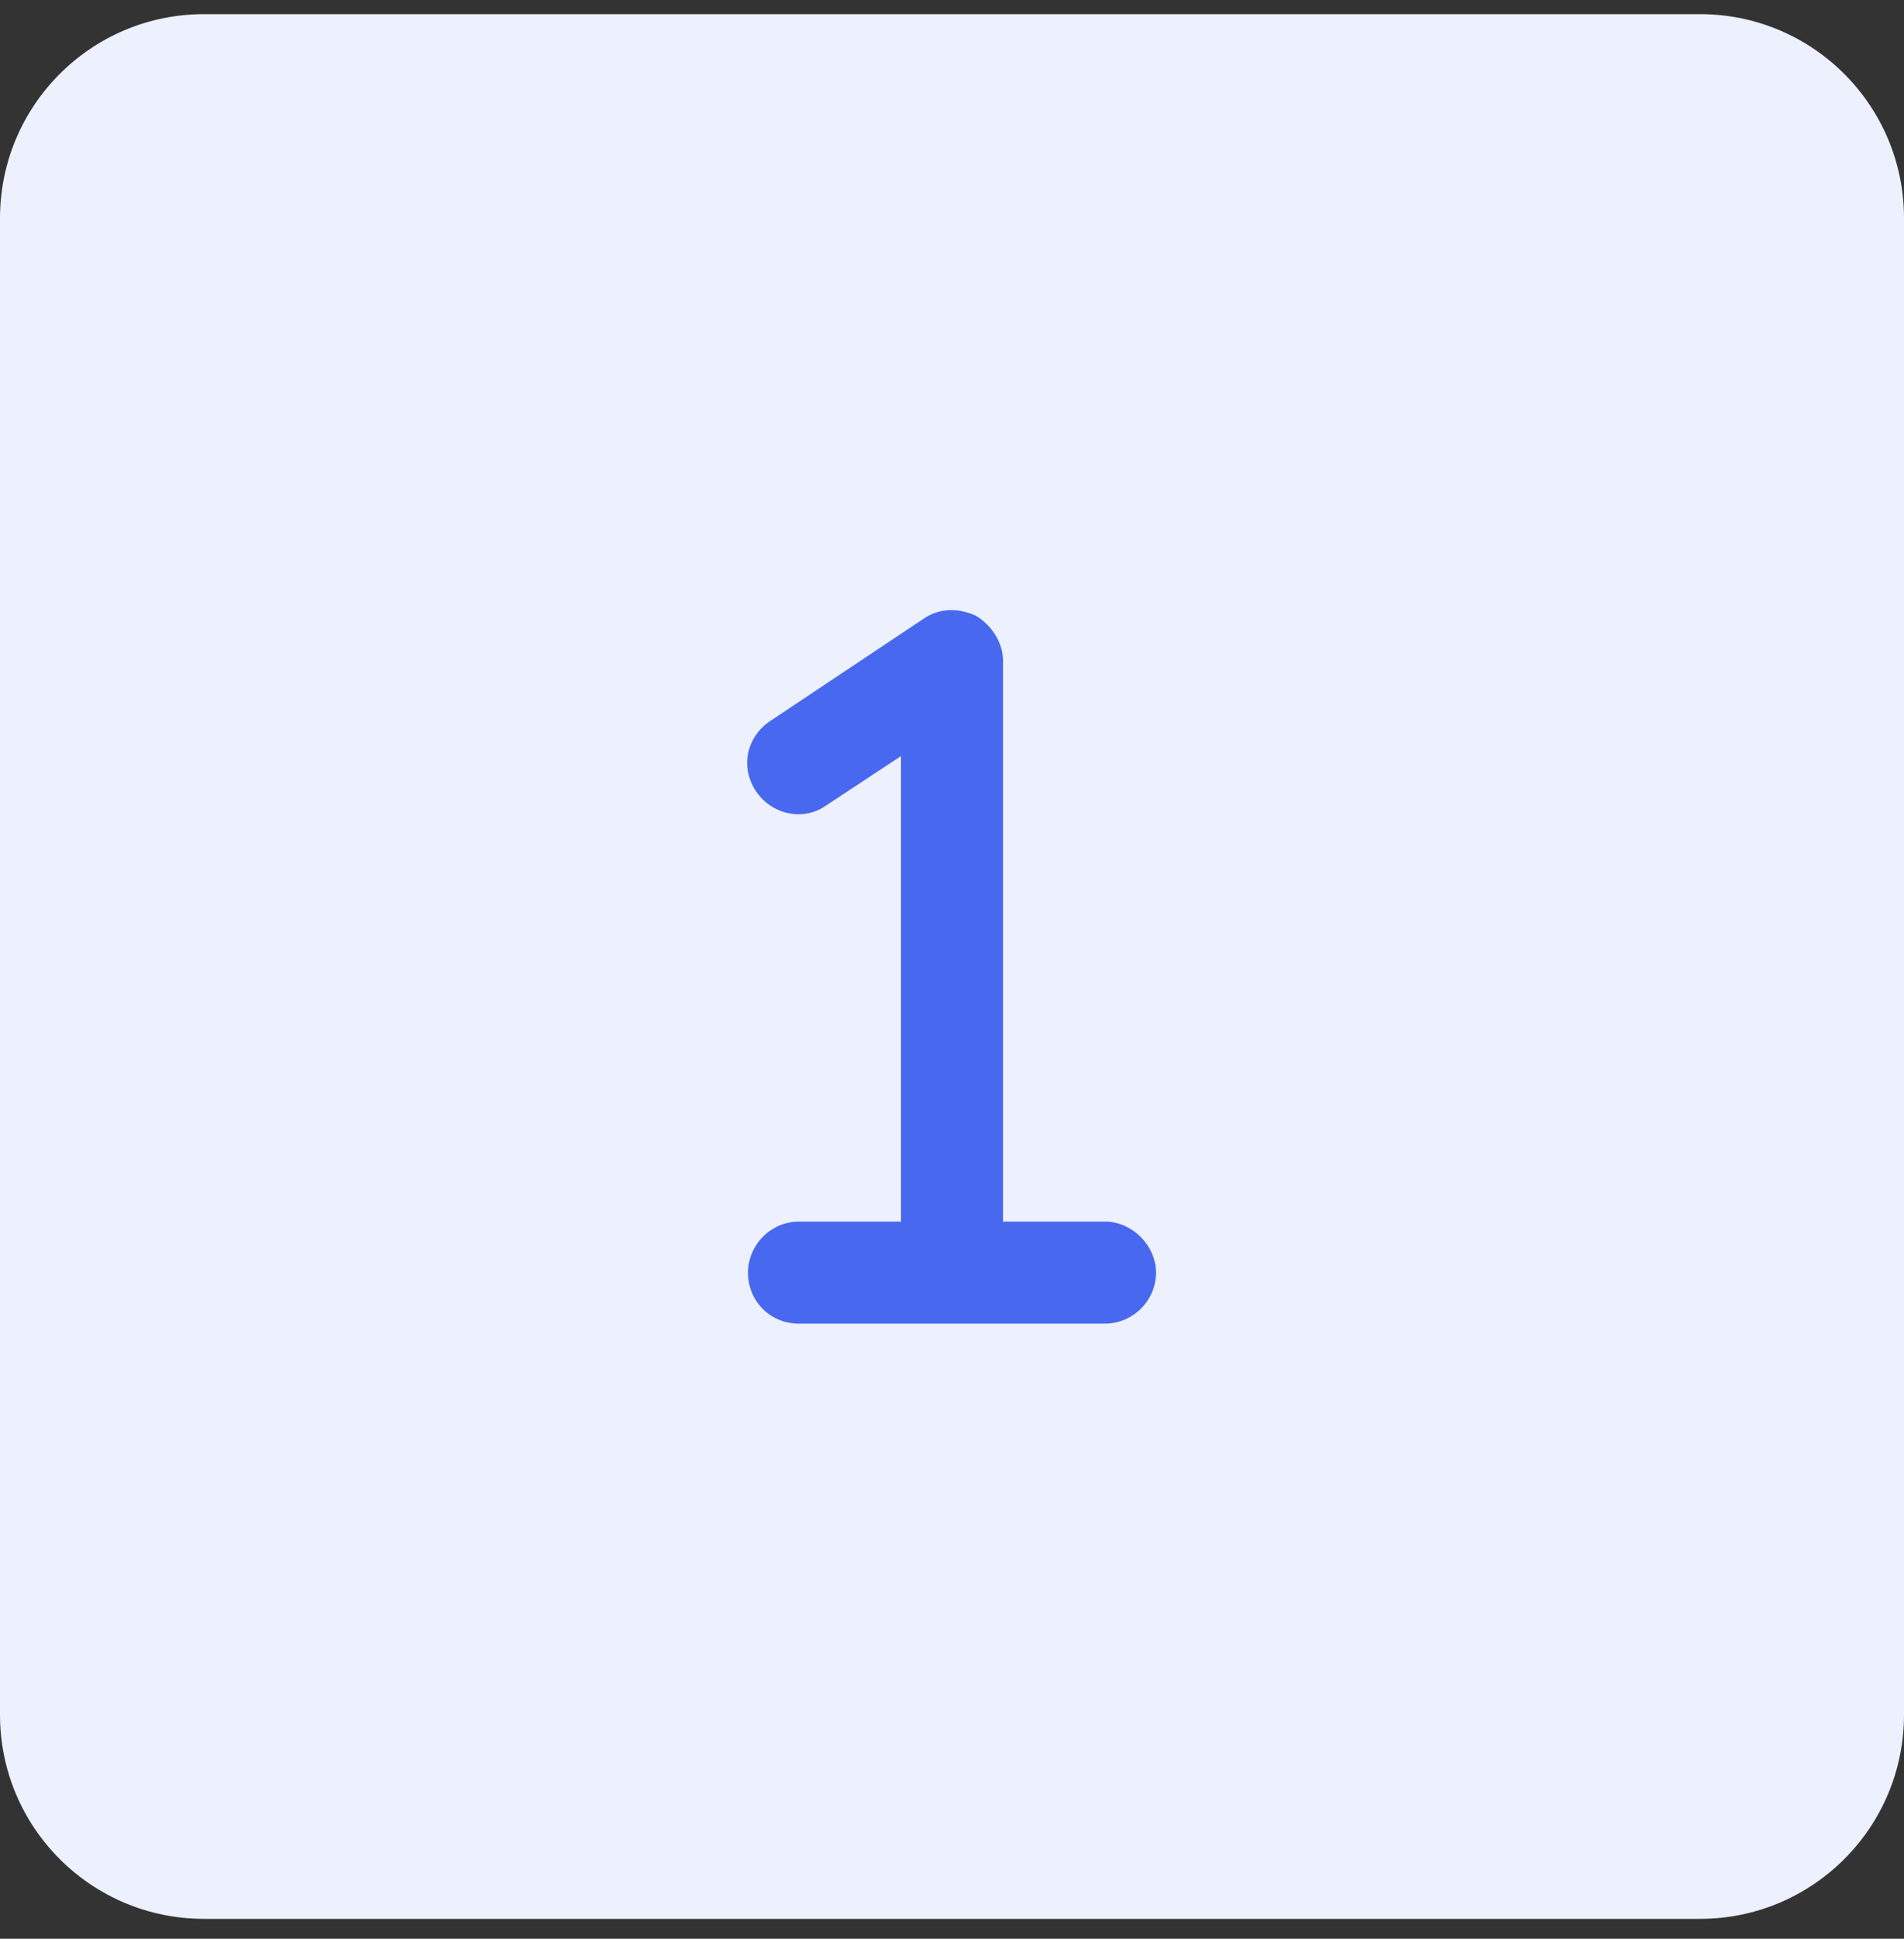
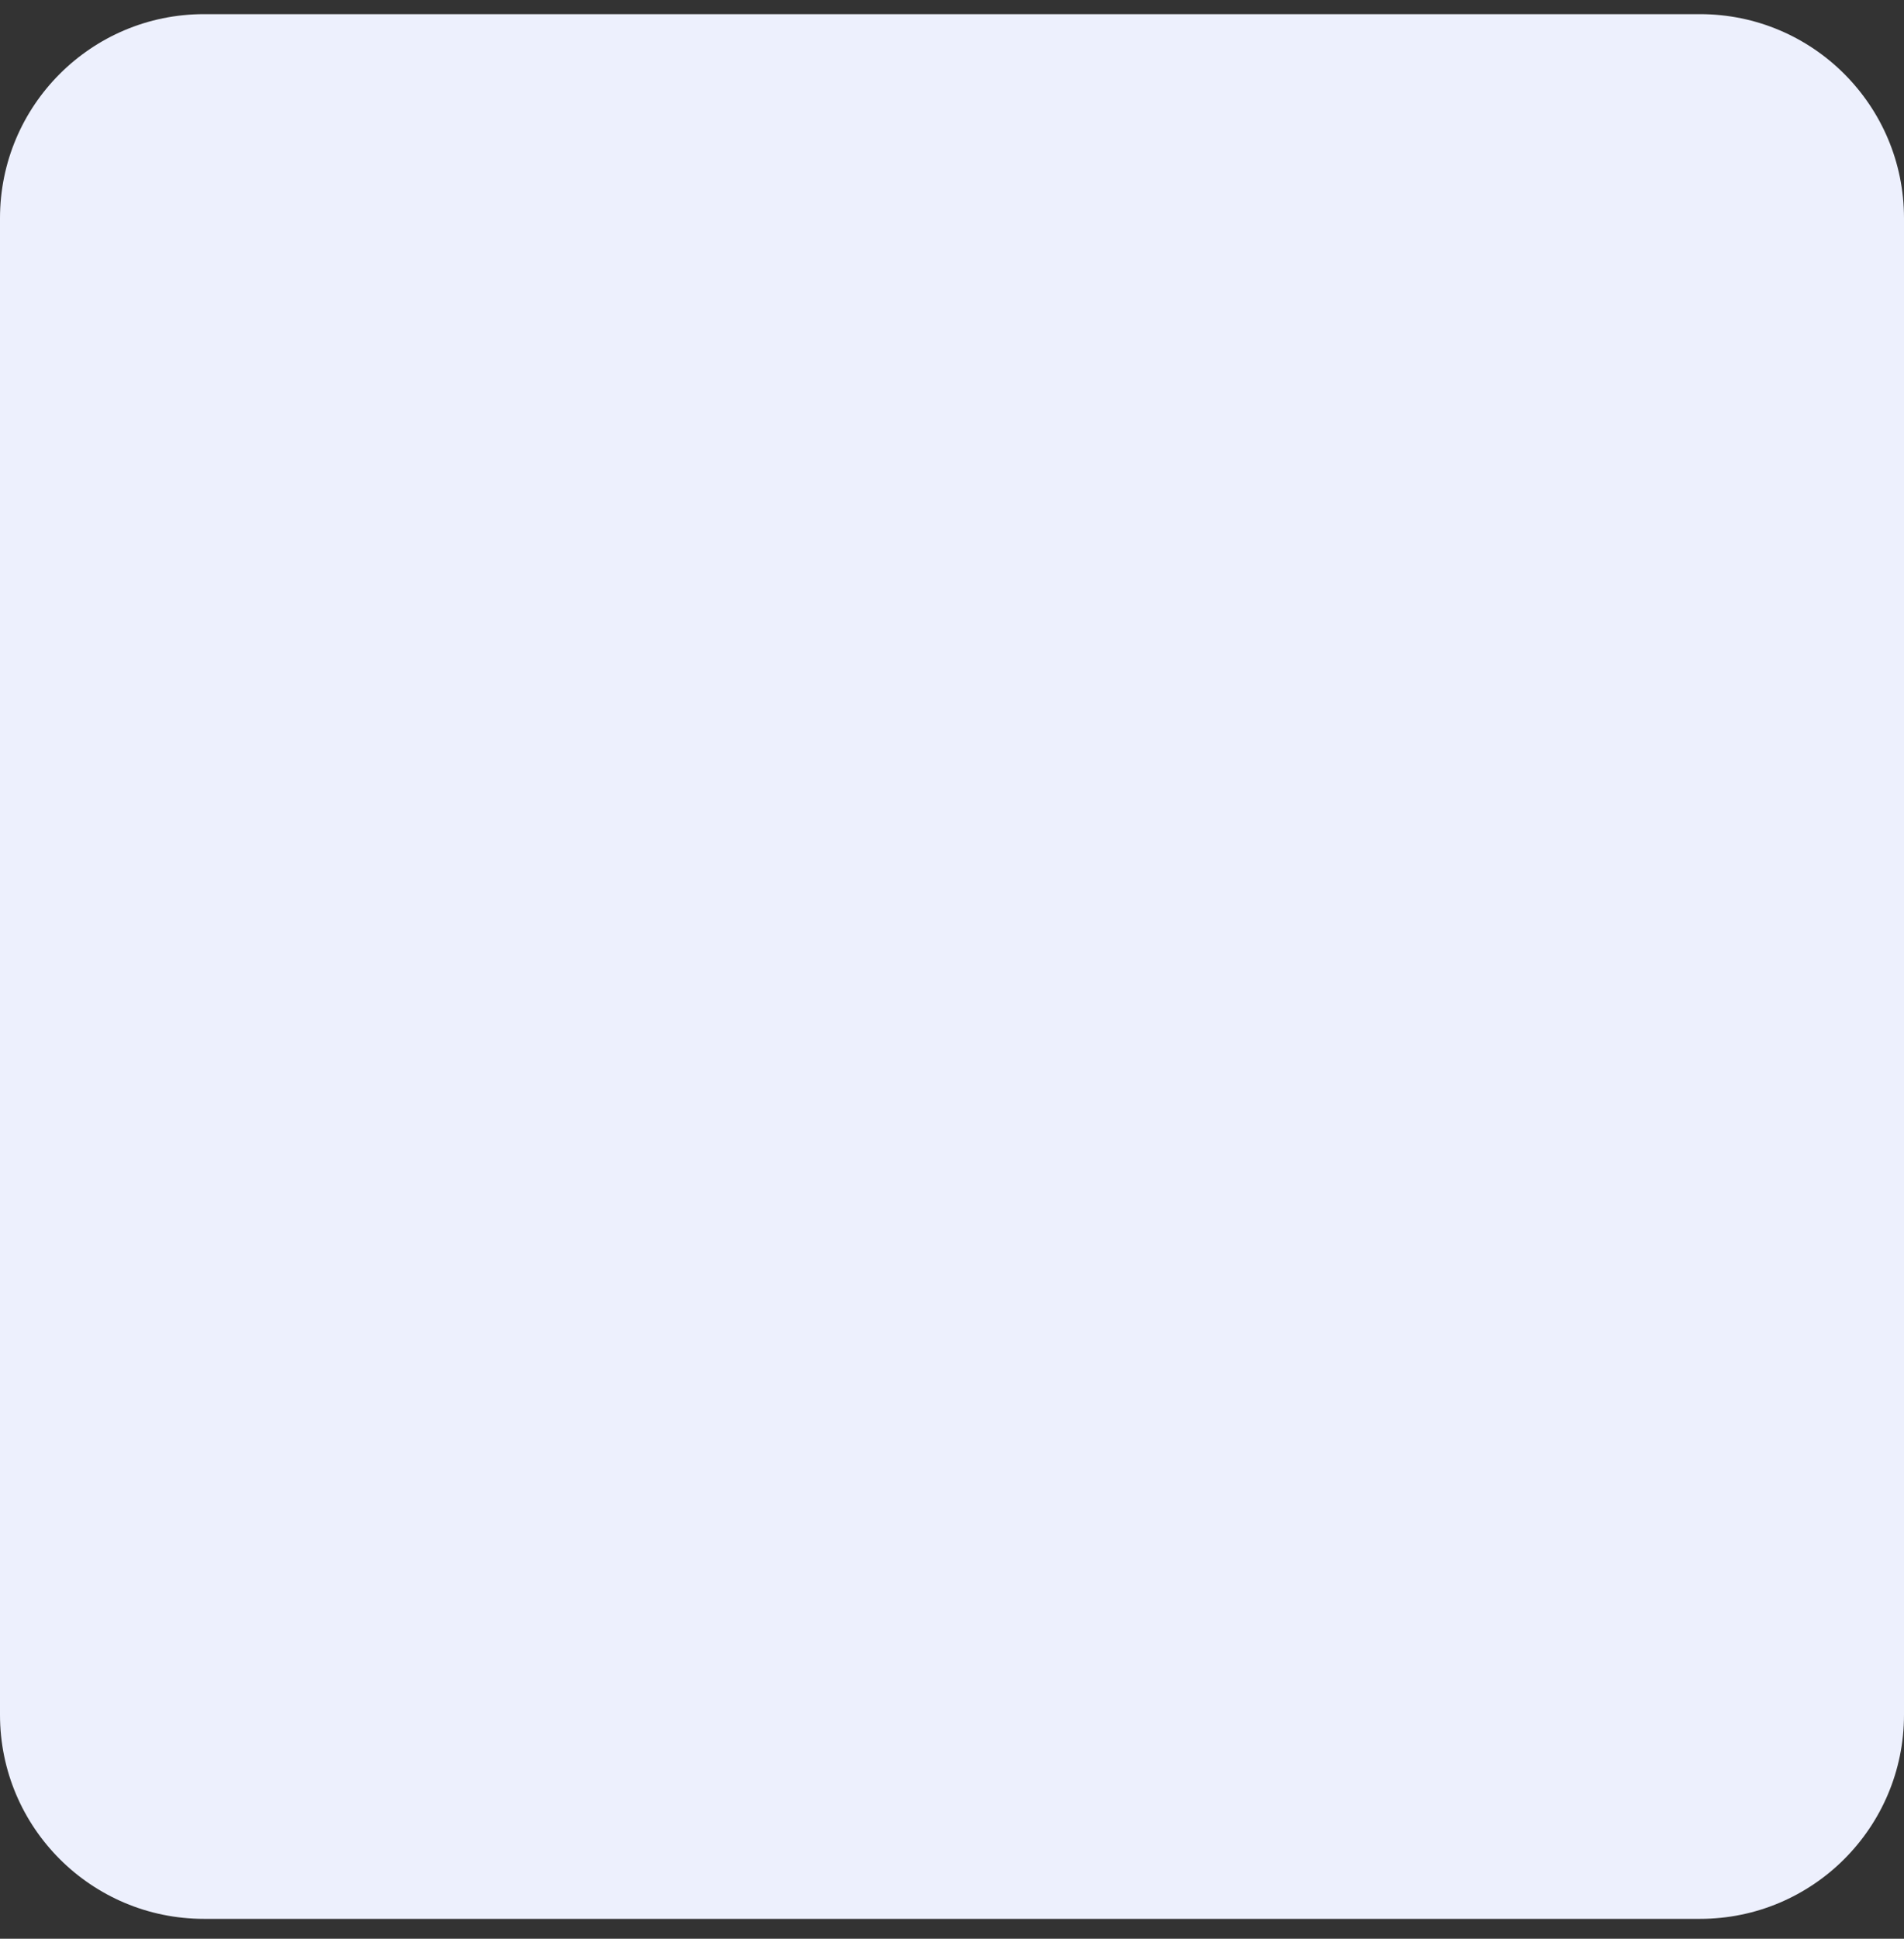
<svg xmlns="http://www.w3.org/2000/svg" width="56" height="57" viewBox="0 0 56 57" fill="none">
  <rect x="0" y="0" width="56" height="57" fill="#333333" stroke="none" />
-   <path d="M0 6.416C0 3.102 2.686 0.416 6 0.416H50C53.314 0.416 56 3.102 56 6.416V50.416C56 53.73 53.314 56.416 50 56.416H6C2.686 56.416 0 53.73 0 50.416V6.416Z" fill="#EDF0FD" />
-   <path d="M29.5 19.416V35.916H32.5C33.297 35.916 34 36.619 34 37.416C34 38.26 33.297 38.916 32.5 38.916H28H23.5C22.656 38.916 22 38.26 22 37.416C22 36.619 22.656 35.916 23.5 35.916H26.5V22.229L24.297 23.682C23.641 24.15 22.703 23.963 22.234 23.26C21.766 22.557 21.953 21.666 22.656 21.197L27.156 18.197C27.625 17.869 28.188 17.869 28.703 18.104C29.172 18.385 29.5 18.9 29.5 19.416Z" fill="#4768EF" />
+   <path d="M0 6.416C0 3.102 2.686 0.416 6 0.416H50C53.314 0.416 56 3.102 56 6.416V50.416C56 53.73 53.314 56.416 50 56.416H6C2.686 56.416 0 53.73 0 50.416Z" fill="#EDF0FD" />
</svg>